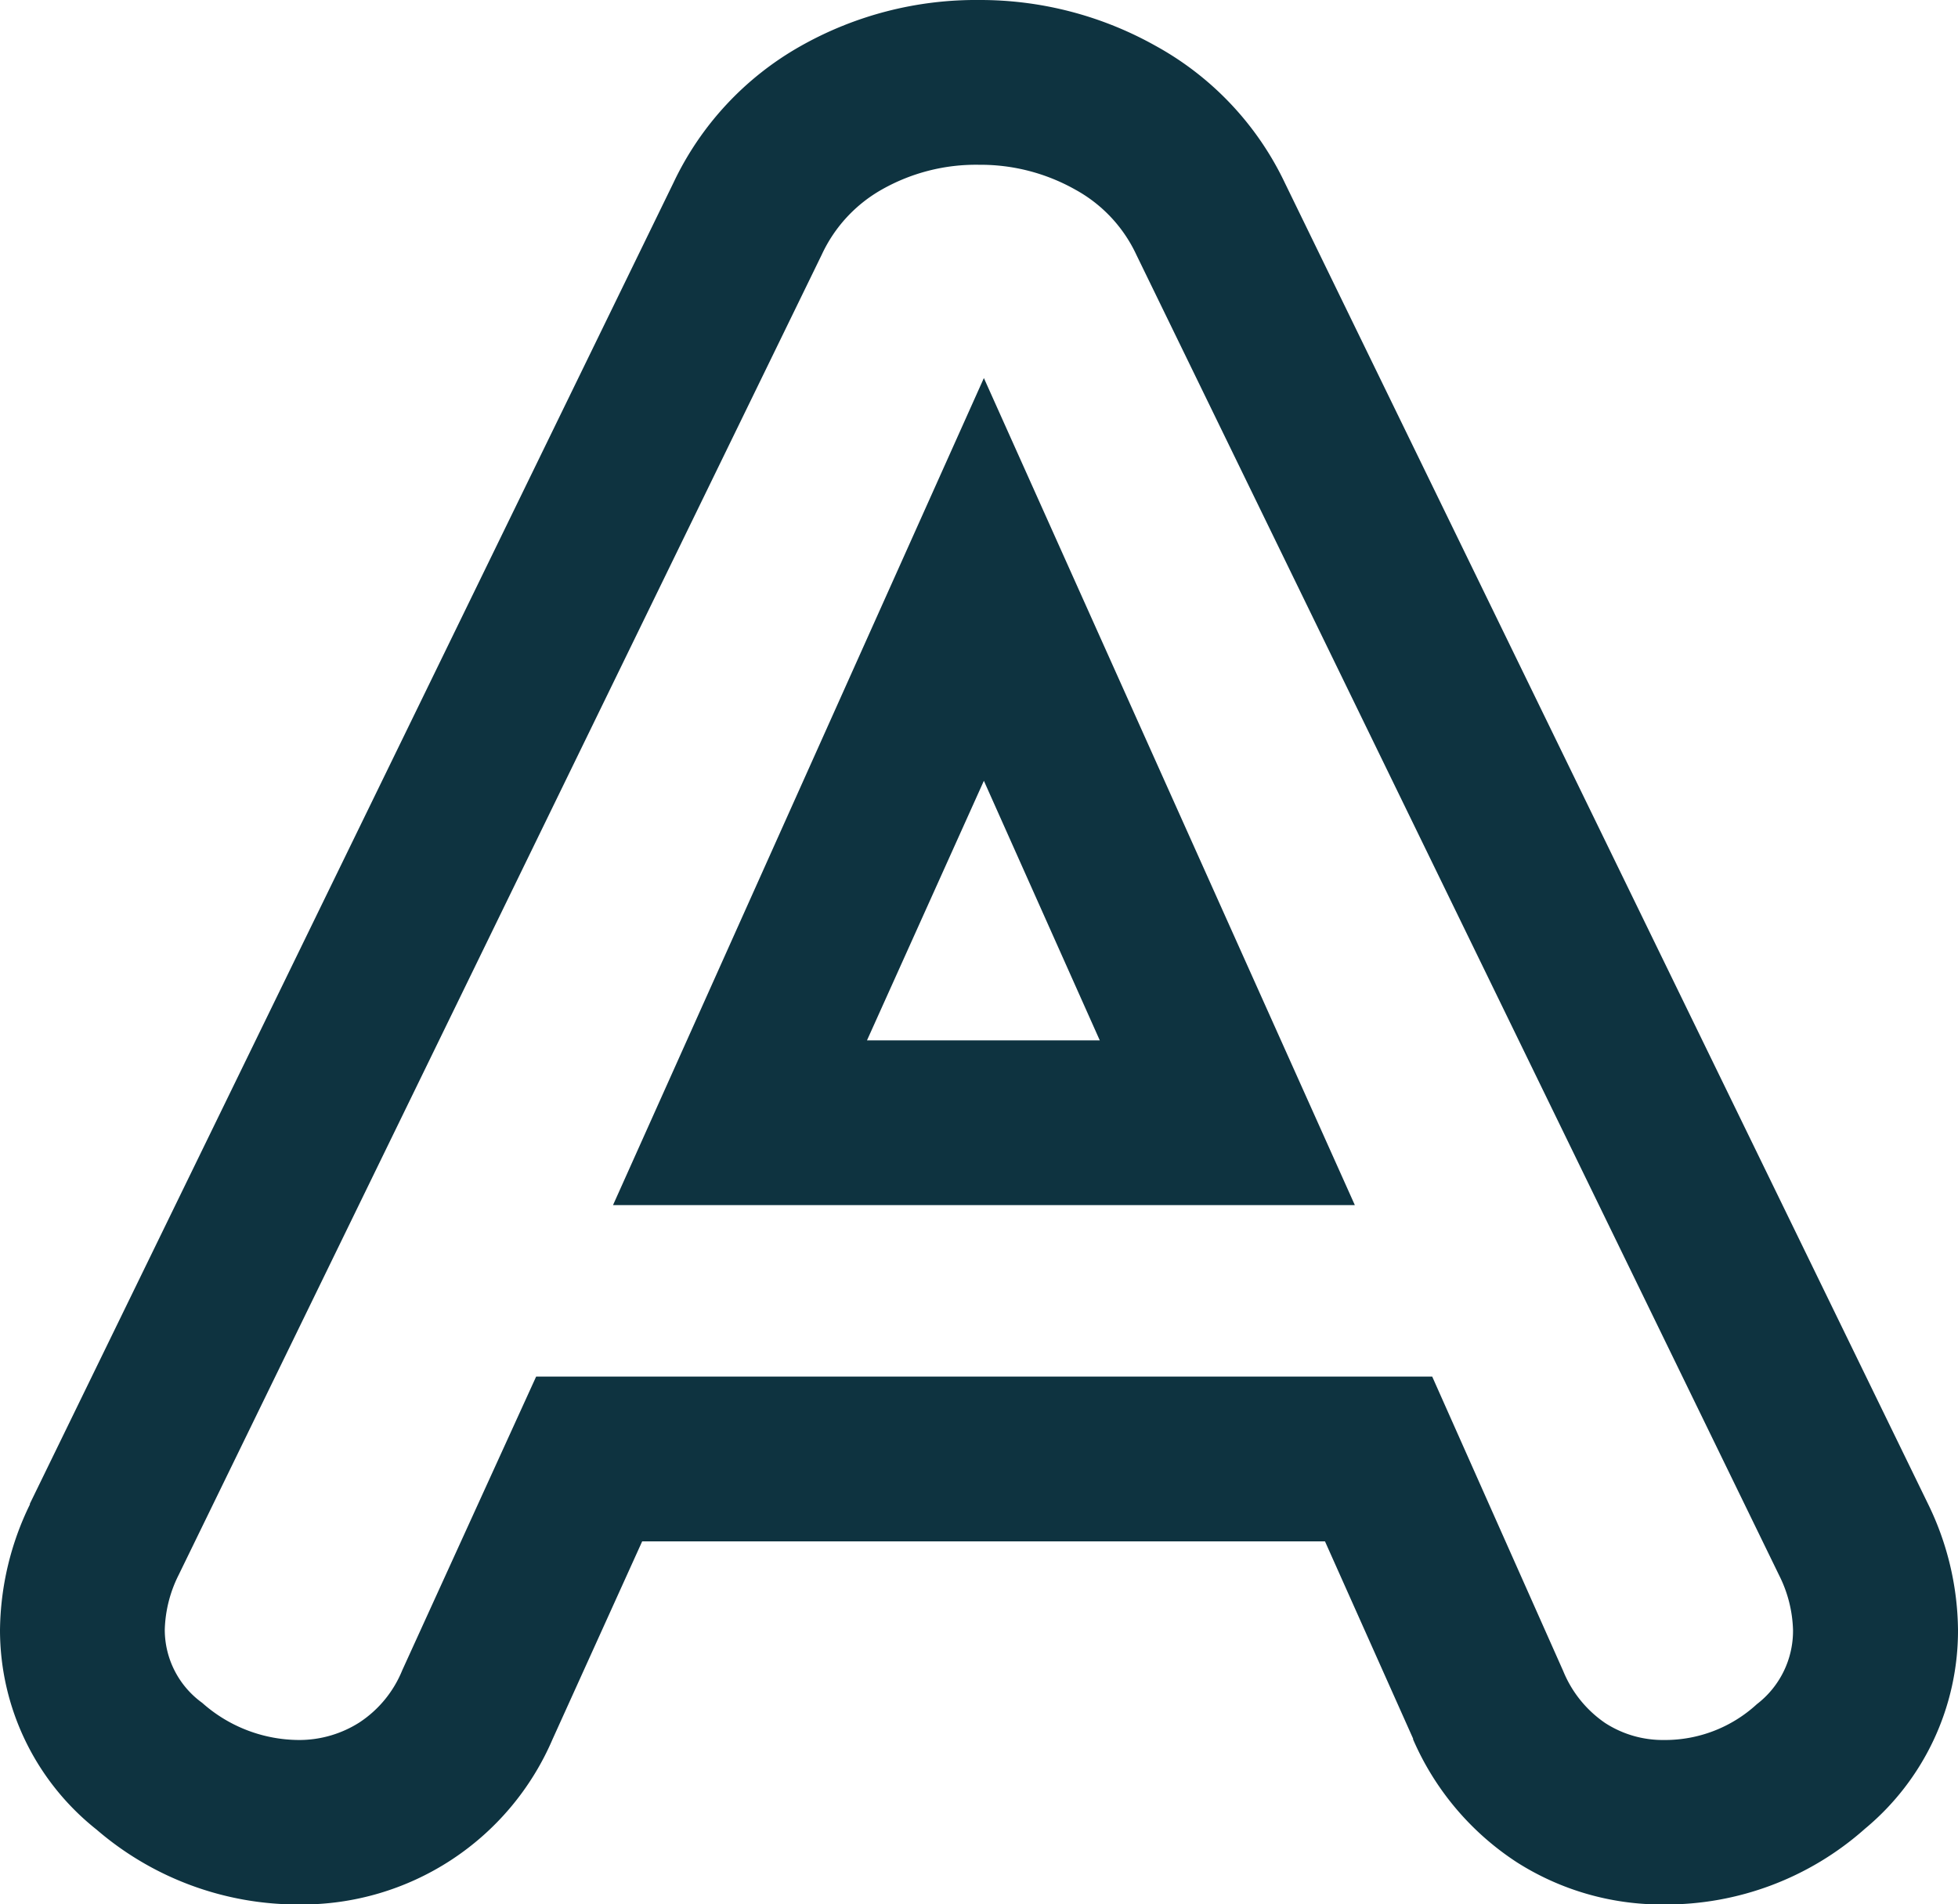
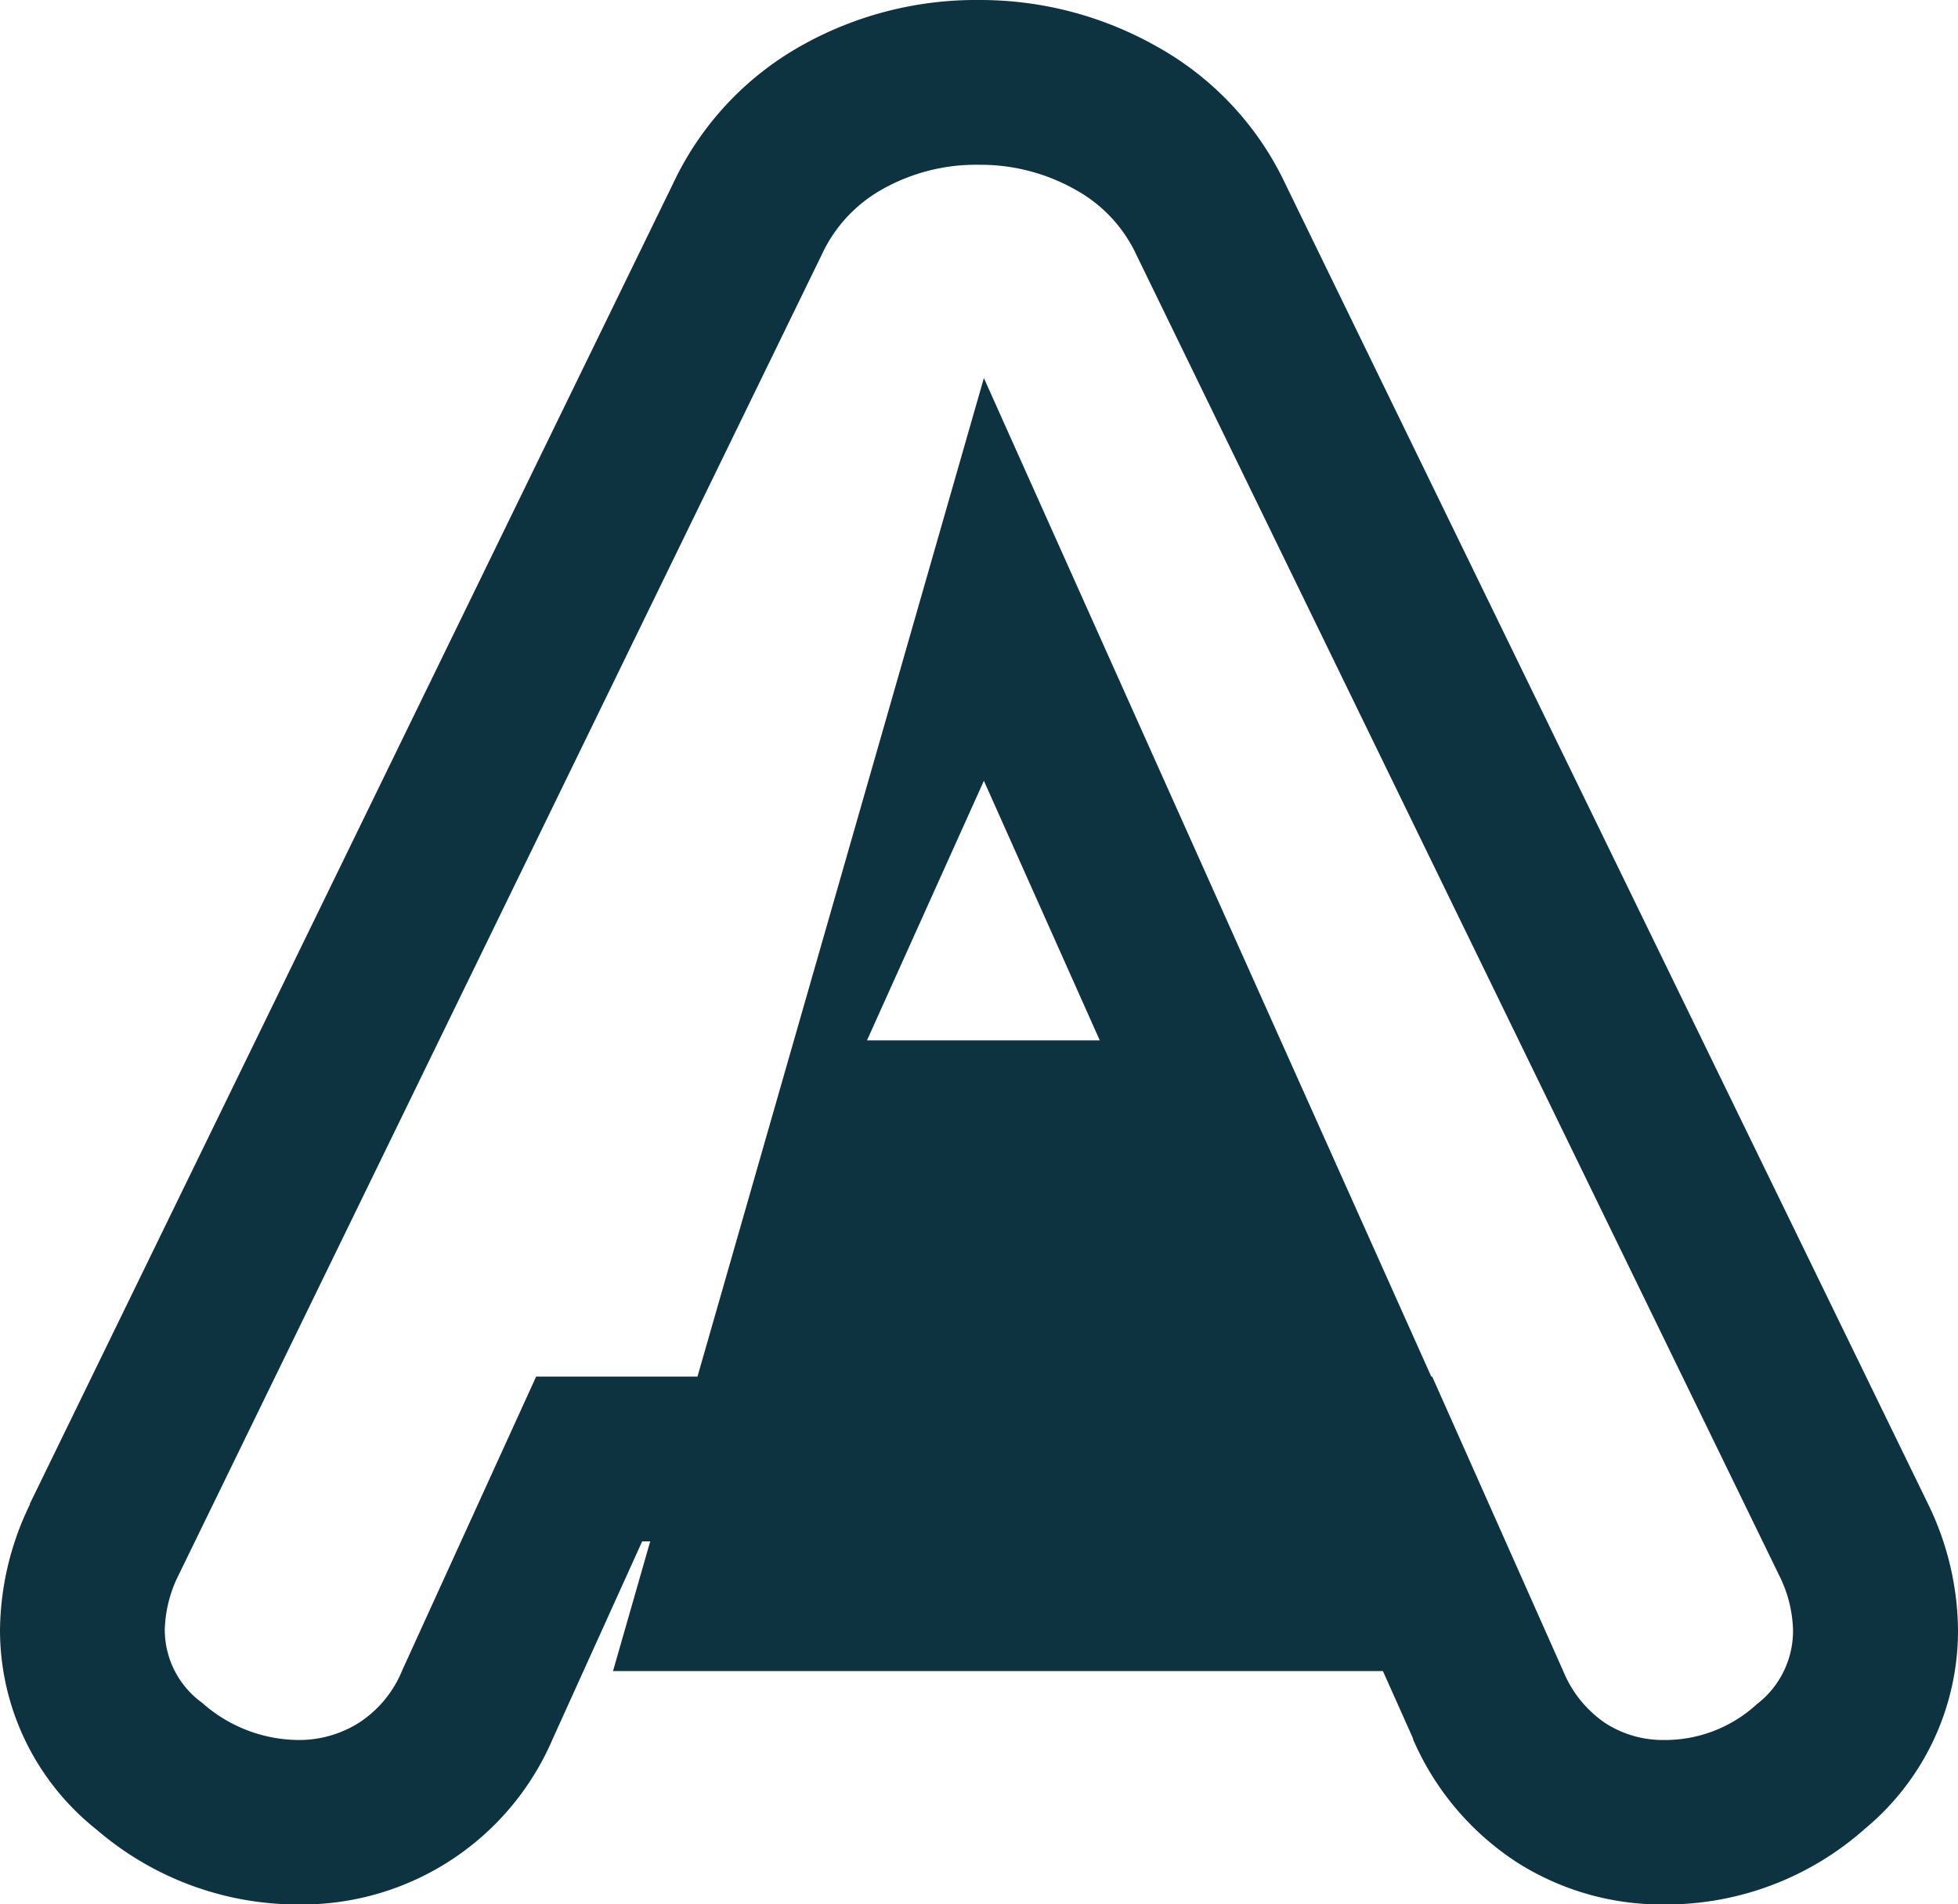
<svg xmlns="http://www.w3.org/2000/svg" width="19.666" height="19.127" viewBox="0 0 19.666 19.127">
-   <path id="Path_1417" data-name="Path 1417" d="M16,6.852a2.71,2.71,0,0,1-1.47-.422,2.8,2.8,0,0,1-1.045-1.236l0-.008L12.6,3.205H5.742l-.9,1.987A2.74,2.74,0,0,1,2.3,6.852,3.1,3.1,0,0,1,.262,6.1a2.558,2.558,0,0,1-.97-2.005,2.936,2.936,0,0,1,.3-1.26l0-.008L6.056-10.44a3.093,3.093,0,0,1,1.277-1.373,3.578,3.578,0,0,1,1.792-.463,3.6,3.6,0,0,1,1.773.46,3.078,3.078,0,0,1,1.3,1.379L18.658,2.831a2.936,2.936,0,0,1,.3,1.26,2.585,2.585,0,0,1-.934,2A3.01,3.01,0,0,1,16,6.852ZM14.993,4.508a1.165,1.165,0,0,0,.422.522A1.065,1.065,0,0,0,16,5.2a1.363,1.363,0,0,0,.938-.36.927.927,0,0,0,.363-.745,1.3,1.3,0,0,0-.139-.548L10.706-9.716a1.437,1.437,0,0,0-.613-.655,1.936,1.936,0,0,0-.967-.25,1.917,1.917,0,0,0-.974.247,1.451,1.451,0,0,0-.606.655L1.086,3.543a1.3,1.3,0,0,0-.139.548.906.906,0,0,0,.376.736A1.471,1.471,0,0,0,2.3,5.2,1.125,1.125,0,0,0,2.9,5.025,1.139,1.139,0,0,0,3.332,4.5L4.677,1.55h9ZM12.9-.172H5.449L9.174-8.479ZM8-1.827h2.338L9.174-4.434Z" transform="translate(0.708 12.276)" fill="#0e3340" />
+   <path id="Path_1417" data-name="Path 1417" d="M16,6.852a2.71,2.71,0,0,1-1.47-.422,2.8,2.8,0,0,1-1.045-1.236l0-.008L12.6,3.205H5.742l-.9,1.987A2.74,2.74,0,0,1,2.3,6.852,3.1,3.1,0,0,1,.262,6.1a2.558,2.558,0,0,1-.97-2.005,2.936,2.936,0,0,1,.3-1.26l0-.008L6.056-10.44a3.093,3.093,0,0,1,1.277-1.373,3.578,3.578,0,0,1,1.792-.463,3.6,3.6,0,0,1,1.773.46,3.078,3.078,0,0,1,1.3,1.379L18.658,2.831a2.936,2.936,0,0,1,.3,1.26,2.585,2.585,0,0,1-.934,2A3.01,3.01,0,0,1,16,6.852ZM14.993,4.508a1.165,1.165,0,0,0,.422.522A1.065,1.065,0,0,0,16,5.2a1.363,1.363,0,0,0,.938-.36.927.927,0,0,0,.363-.745,1.3,1.3,0,0,0-.139-.548L10.706-9.716a1.437,1.437,0,0,0-.613-.655,1.936,1.936,0,0,0-.967-.25,1.917,1.917,0,0,0-.974.247,1.451,1.451,0,0,0-.606.655L1.086,3.543a1.3,1.3,0,0,0-.139.548.906.906,0,0,0,.376.736A1.471,1.471,0,0,0,2.3,5.2,1.125,1.125,0,0,0,2.9,5.025,1.139,1.139,0,0,0,3.332,4.5L4.677,1.55h9ZH5.449L9.174-8.479ZM8-1.827h2.338L9.174-4.434Z" transform="translate(0.708 12.276)" fill="#0e3340" />
</svg>